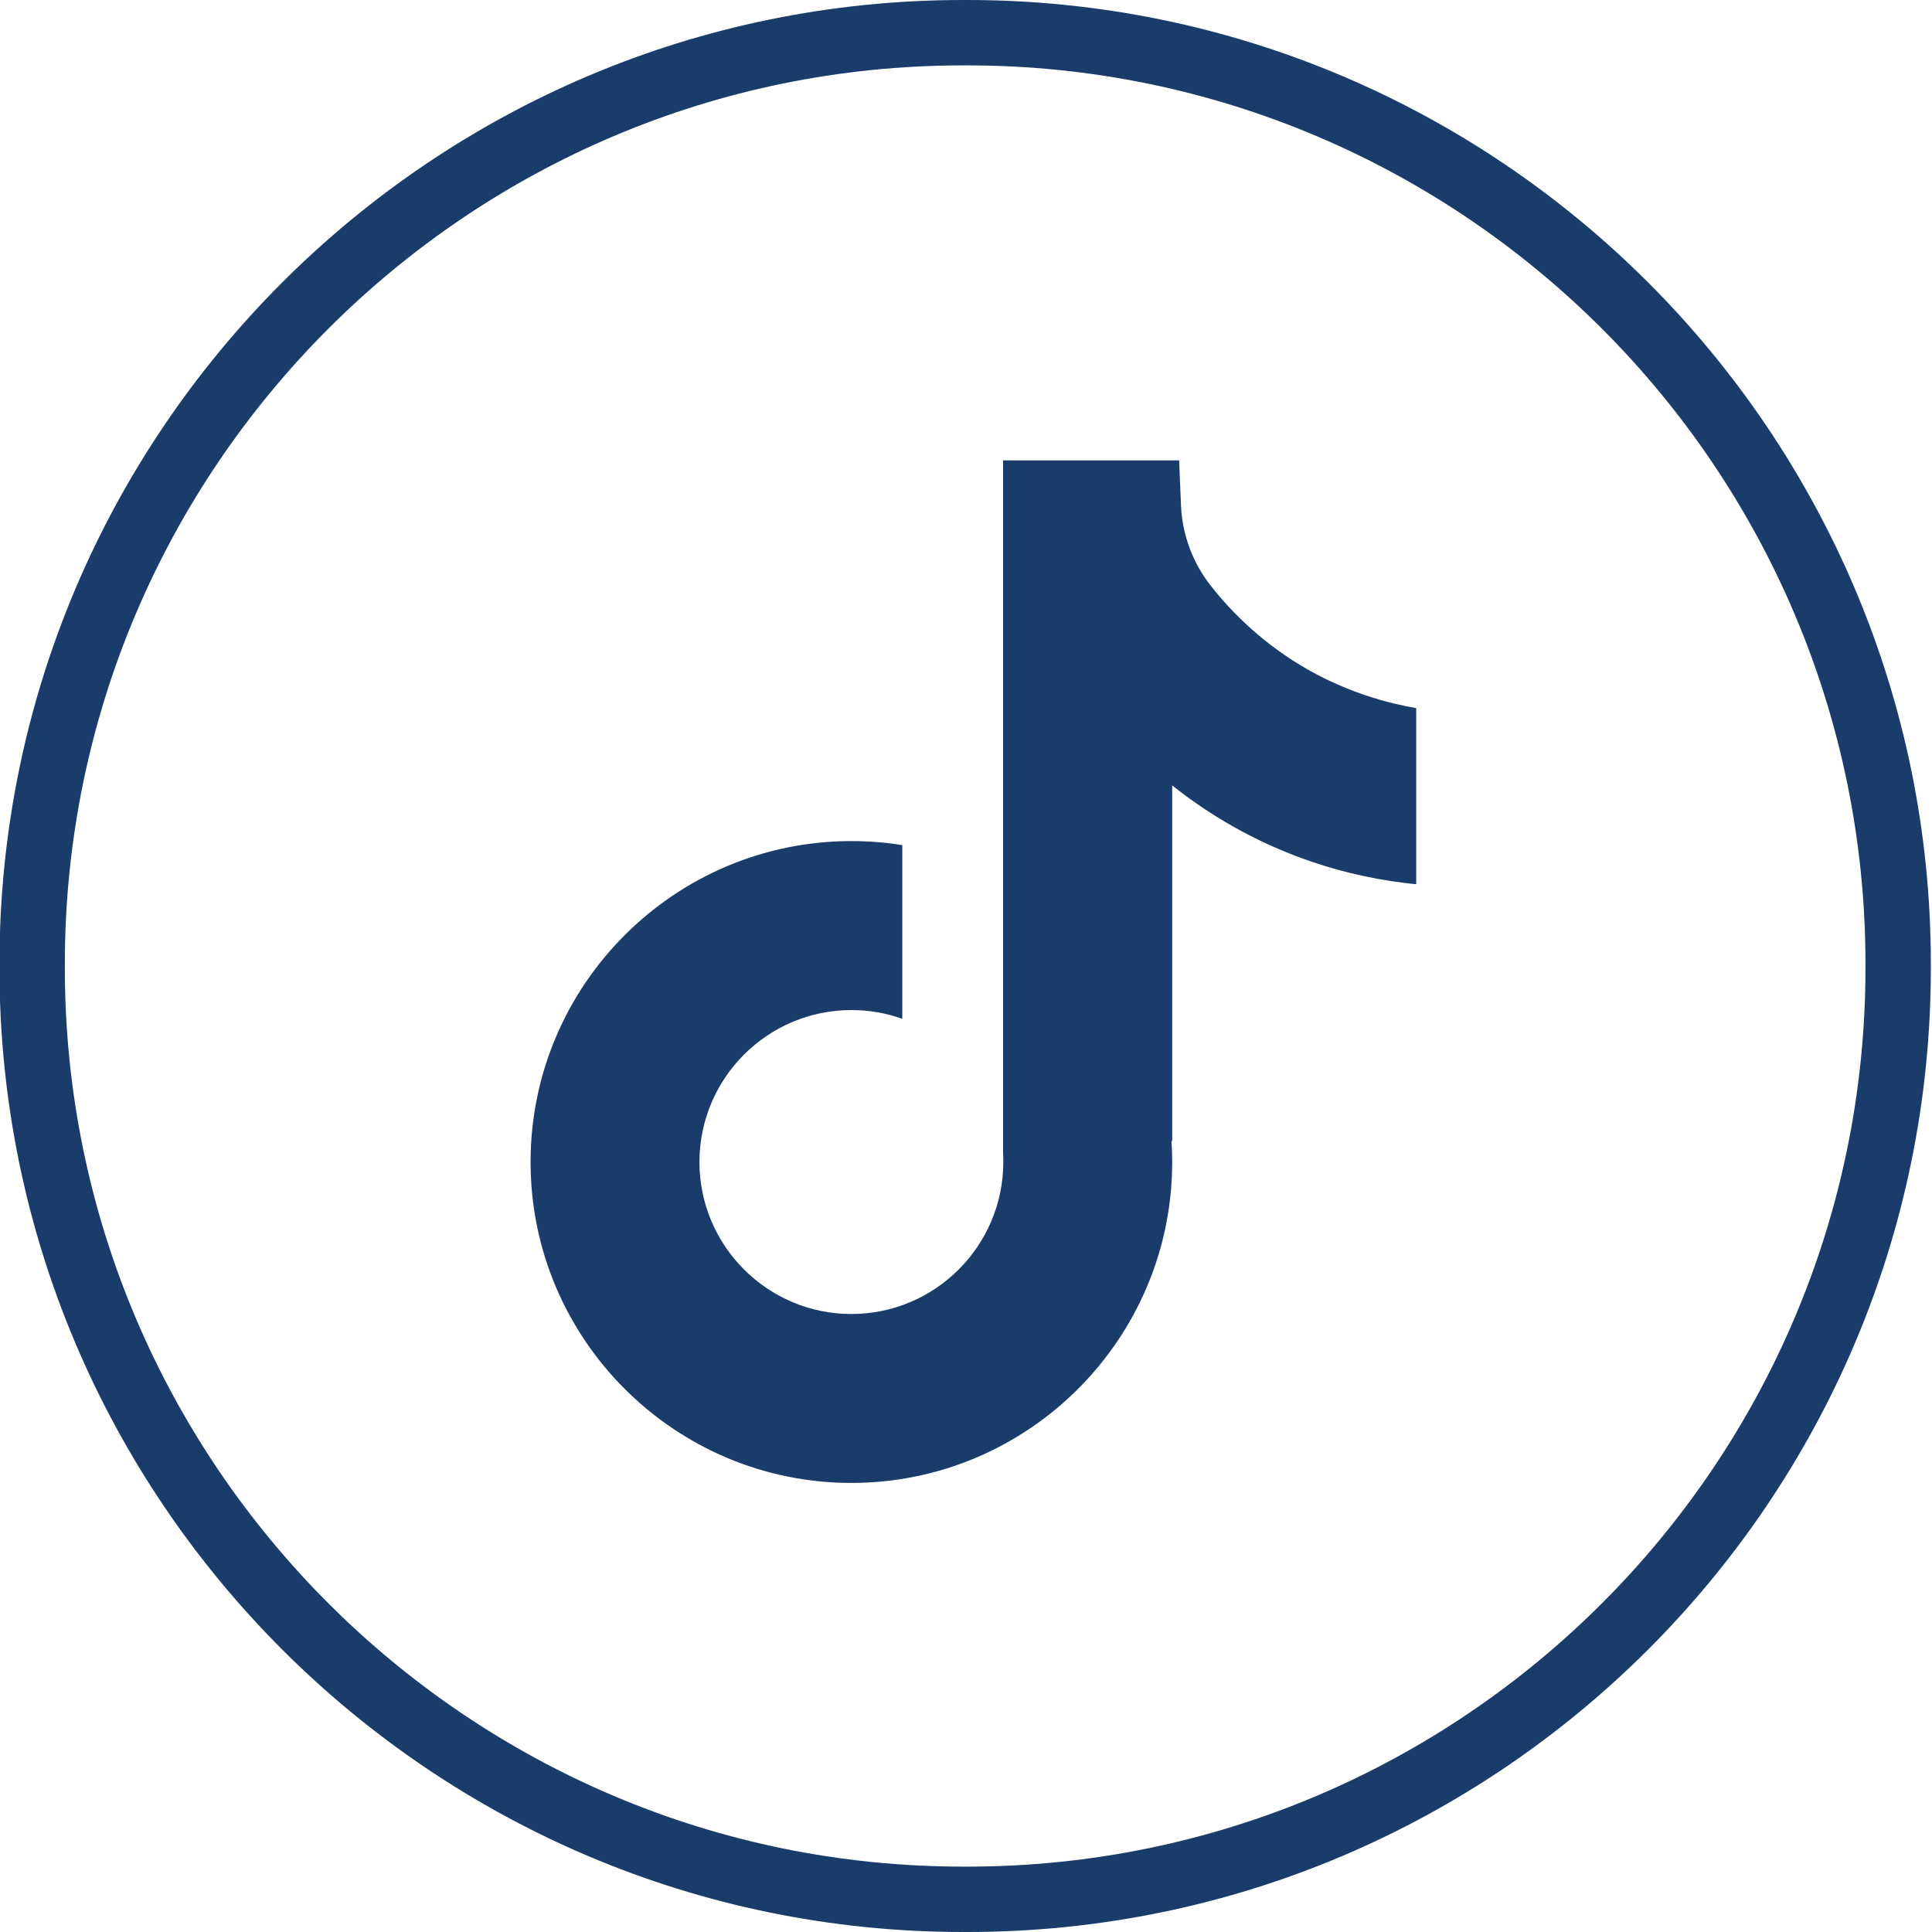
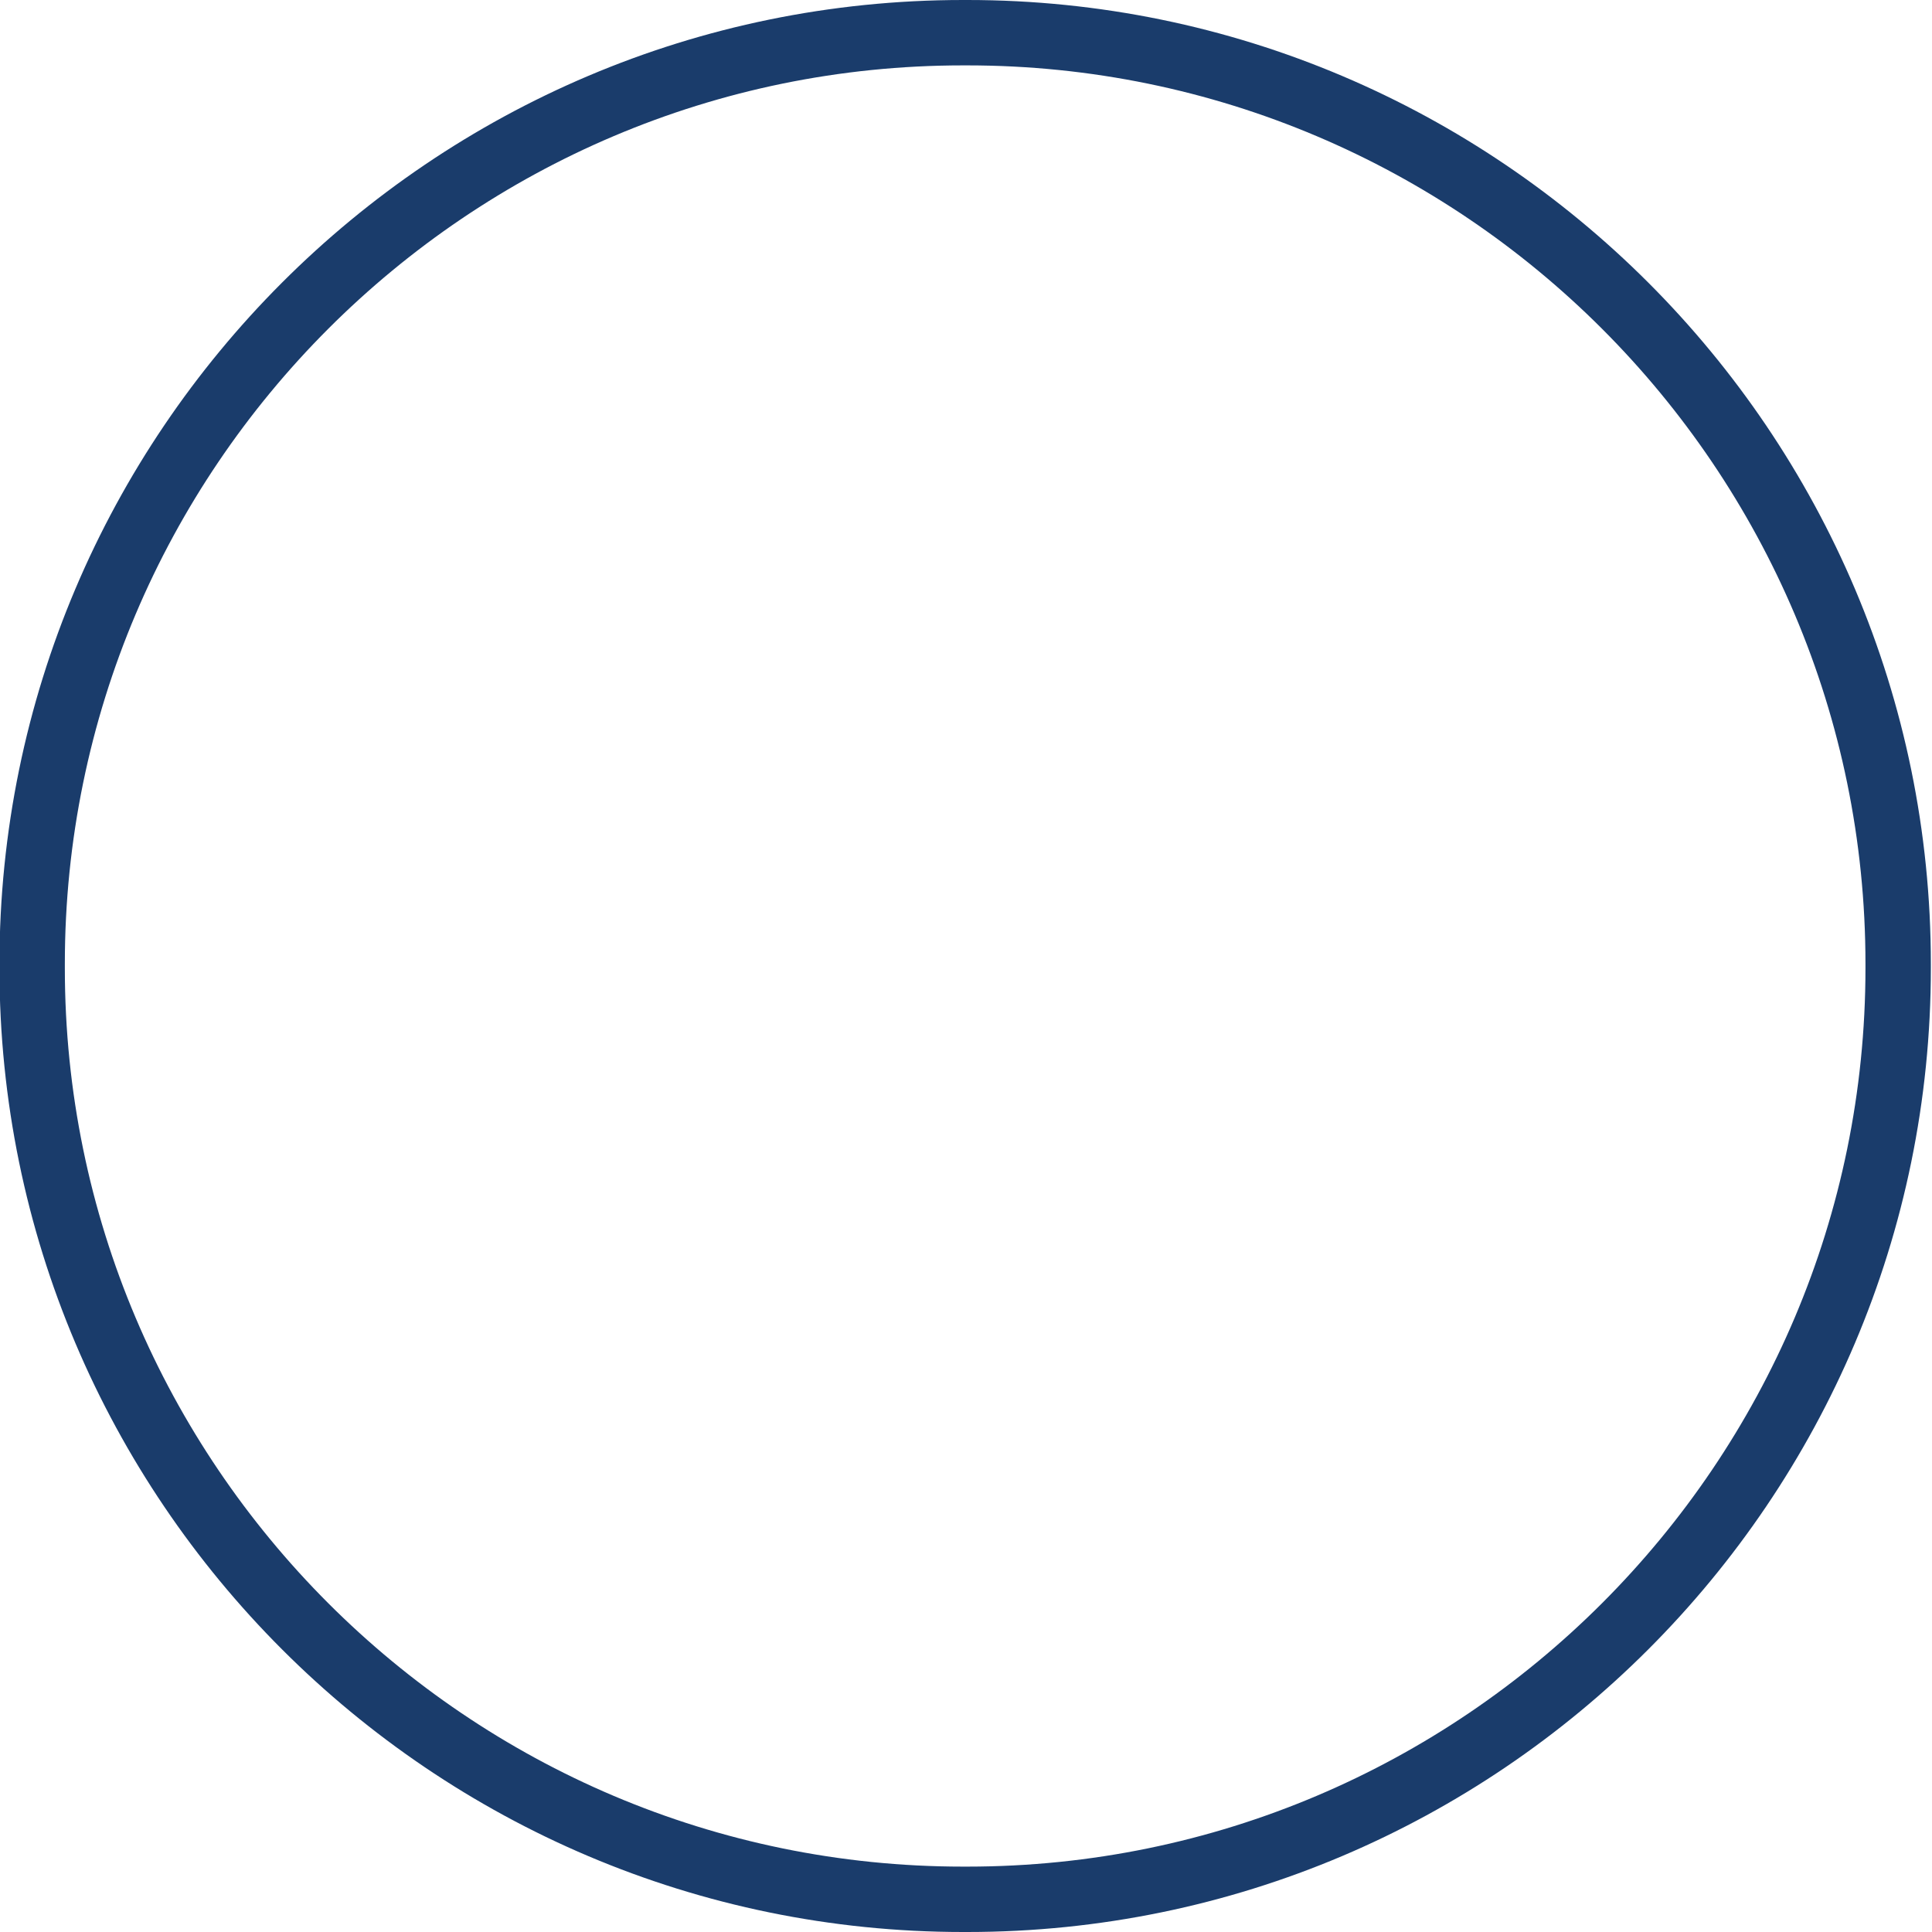
<svg xmlns="http://www.w3.org/2000/svg" width="32" height="32" viewBox="0 0 32 32" fill="none">
  <path d="M16.021 32H15.951C7.151 32 -0.009 24.838 -0.009 16.035V15.965C-0.009 7.162 7.151 0 15.951 0H16.021C24.822 0 31.981 7.162 31.981 15.965V16.035C31.981 24.838 24.822 32 16.021 32ZM15.951 1.083C7.747 1.083 1.074 7.759 1.074 15.965V16.035C1.074 24.241 7.747 30.917 15.951 30.917H16.021C24.225 30.917 30.898 24.241 30.898 16.035V15.965C30.898 7.759 24.225 1.083 16.021 1.083H15.951Z" fill="#1A3C6B" />
-   <path d="M23.457 11.726V14.646C22.947 14.596 22.285 14.48 21.551 14.211C20.594 13.86 19.882 13.38 19.415 13.009V18.909L19.403 18.89C19.411 19.007 19.415 19.127 19.415 19.247C19.415 22.177 17.032 24.562 14.101 24.562C11.171 24.562 8.788 22.177 8.788 19.247C8.788 16.317 11.171 13.931 14.101 13.931C14.388 13.931 14.67 13.953 14.945 13.998V16.875C14.681 16.78 14.397 16.73 14.101 16.73C12.714 16.73 11.585 17.858 11.585 19.247C11.585 20.635 12.714 21.764 14.101 21.764C15.489 21.764 16.618 20.634 16.618 19.247C16.618 19.195 16.617 19.143 16.614 19.091V7.625H19.53C19.541 7.872 19.55 8.122 19.561 8.369C19.581 8.855 19.754 9.322 20.056 9.704C20.41 10.154 20.933 10.676 21.667 11.093C22.355 11.482 23 11.649 23.457 11.729V11.726Z" fill="#1A3C6B" />
</svg>